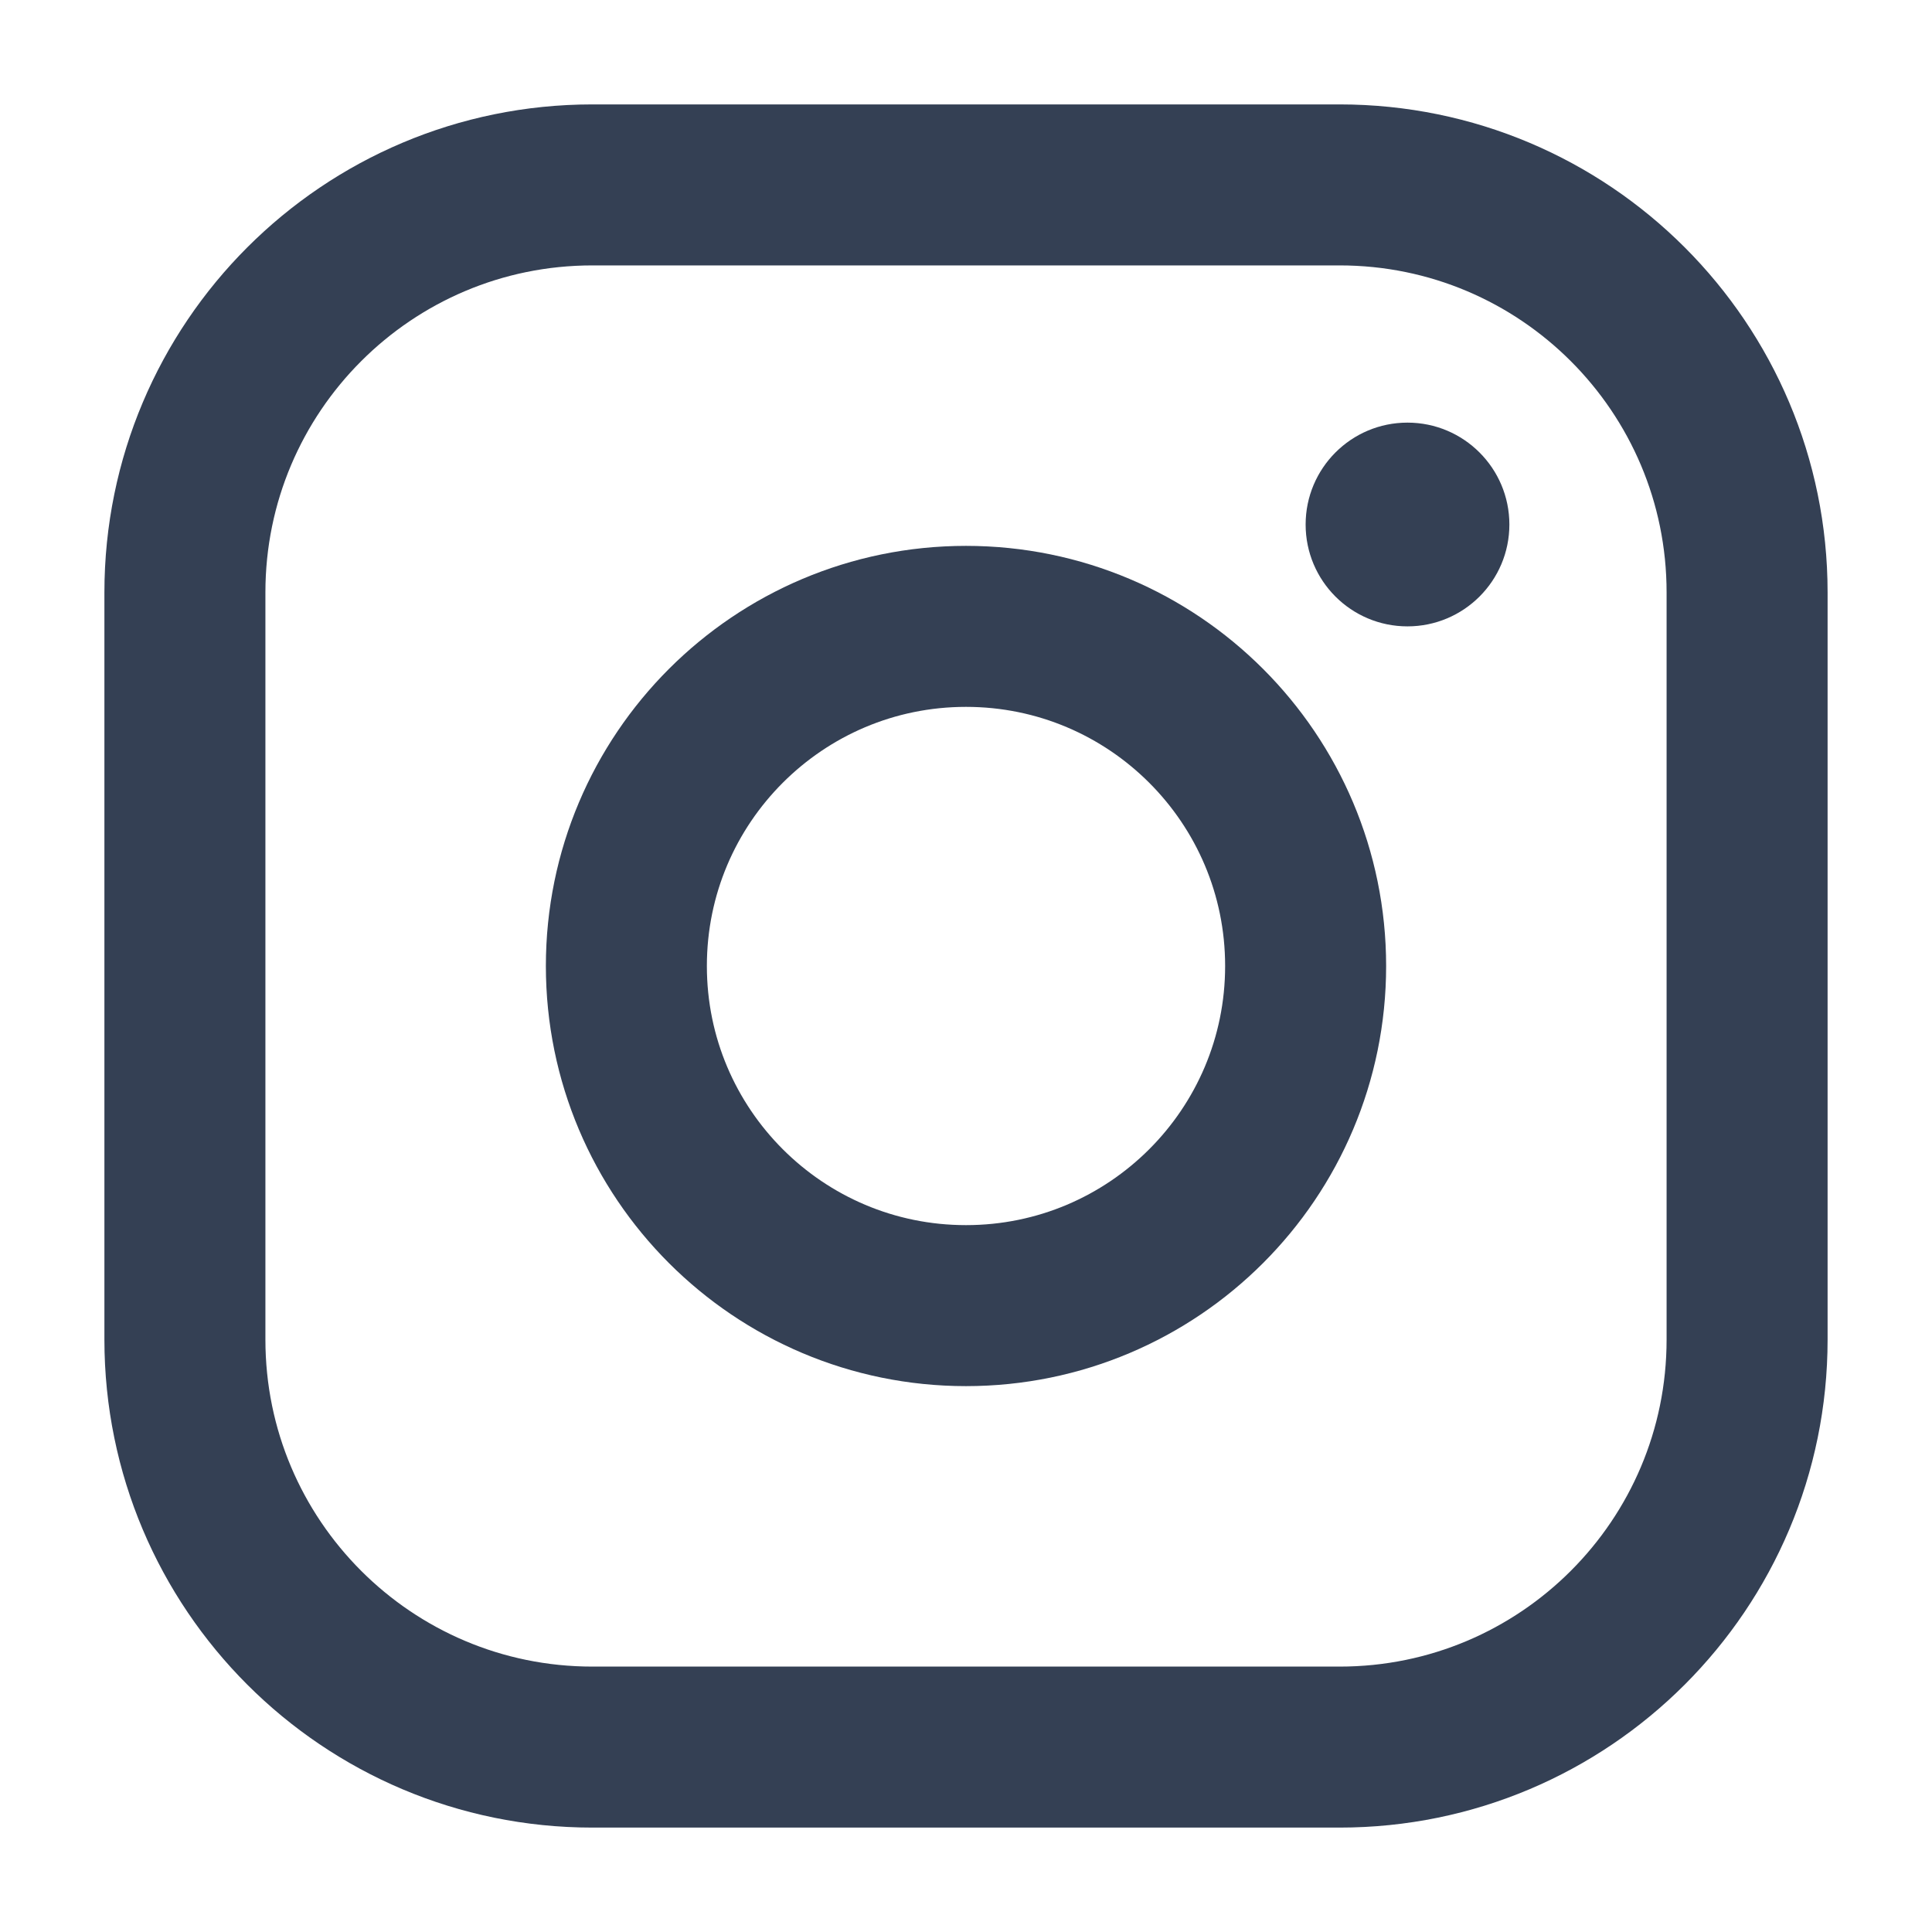
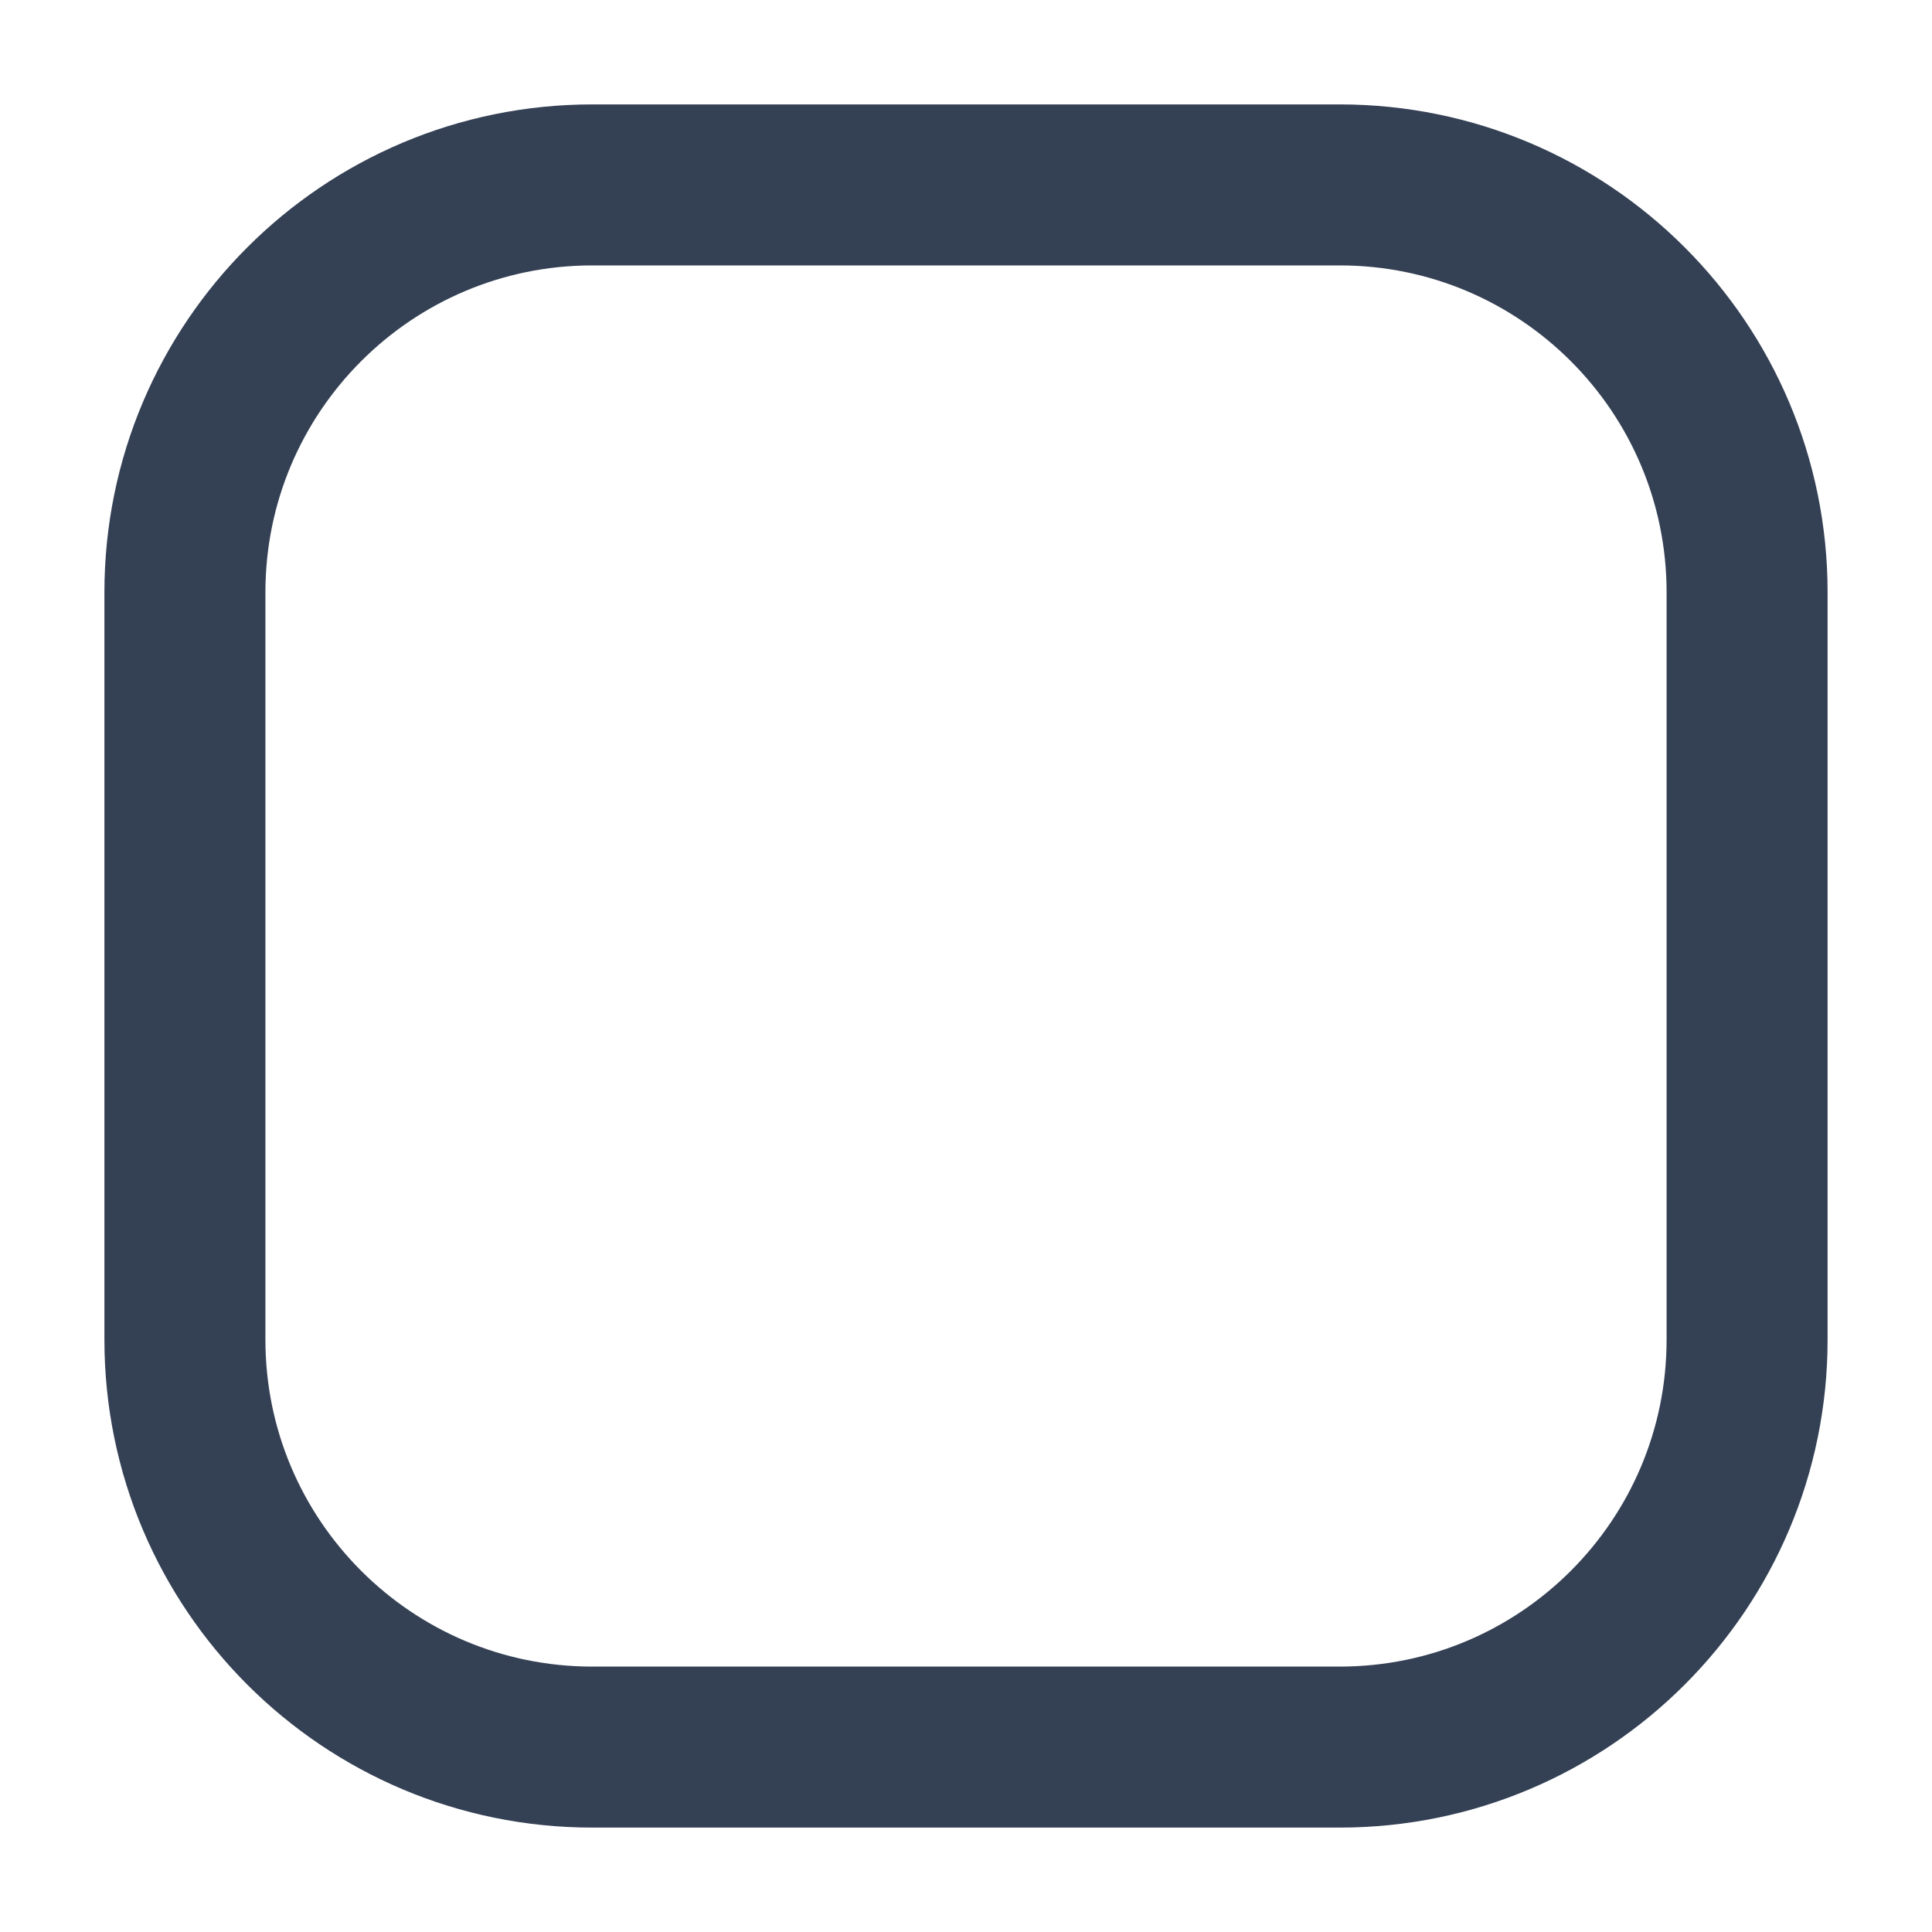
<svg xmlns="http://www.w3.org/2000/svg" width="24" height="24" viewBox="0 0 24 24" fill="none">
-   <path d="M12 16.219C14.33 16.219 16.219 14.33 16.219 12C16.219 9.67 14.33 7.781 12 7.781C9.67 7.781 7.781 9.67 7.781 12C7.781 14.33 9.67 16.219 12 16.219Z" stroke="#344054" stroke-width="2" stroke-miterlimit="10" />
  <path d="M16.641 2.297H7.359C4.563 2.297 2.297 4.563 2.297 7.359V16.641C2.297 19.437 4.563 21.703 7.359 21.703H16.641C19.437 21.703 21.703 19.437 21.703 16.641V7.359C21.703 4.563 19.437 2.297 16.641 2.297Z" stroke="#344054" stroke-width="2" stroke-linecap="round" stroke-linejoin="round" />
-   <path d="M17.484 7.781C18.183 7.781 18.75 7.215 18.75 6.516C18.75 5.817 18.183 5.25 17.484 5.25C16.785 5.25 16.219 5.817 16.219 6.516C16.219 7.215 16.785 7.781 17.484 7.781Z" fill="#344054" />
</svg>